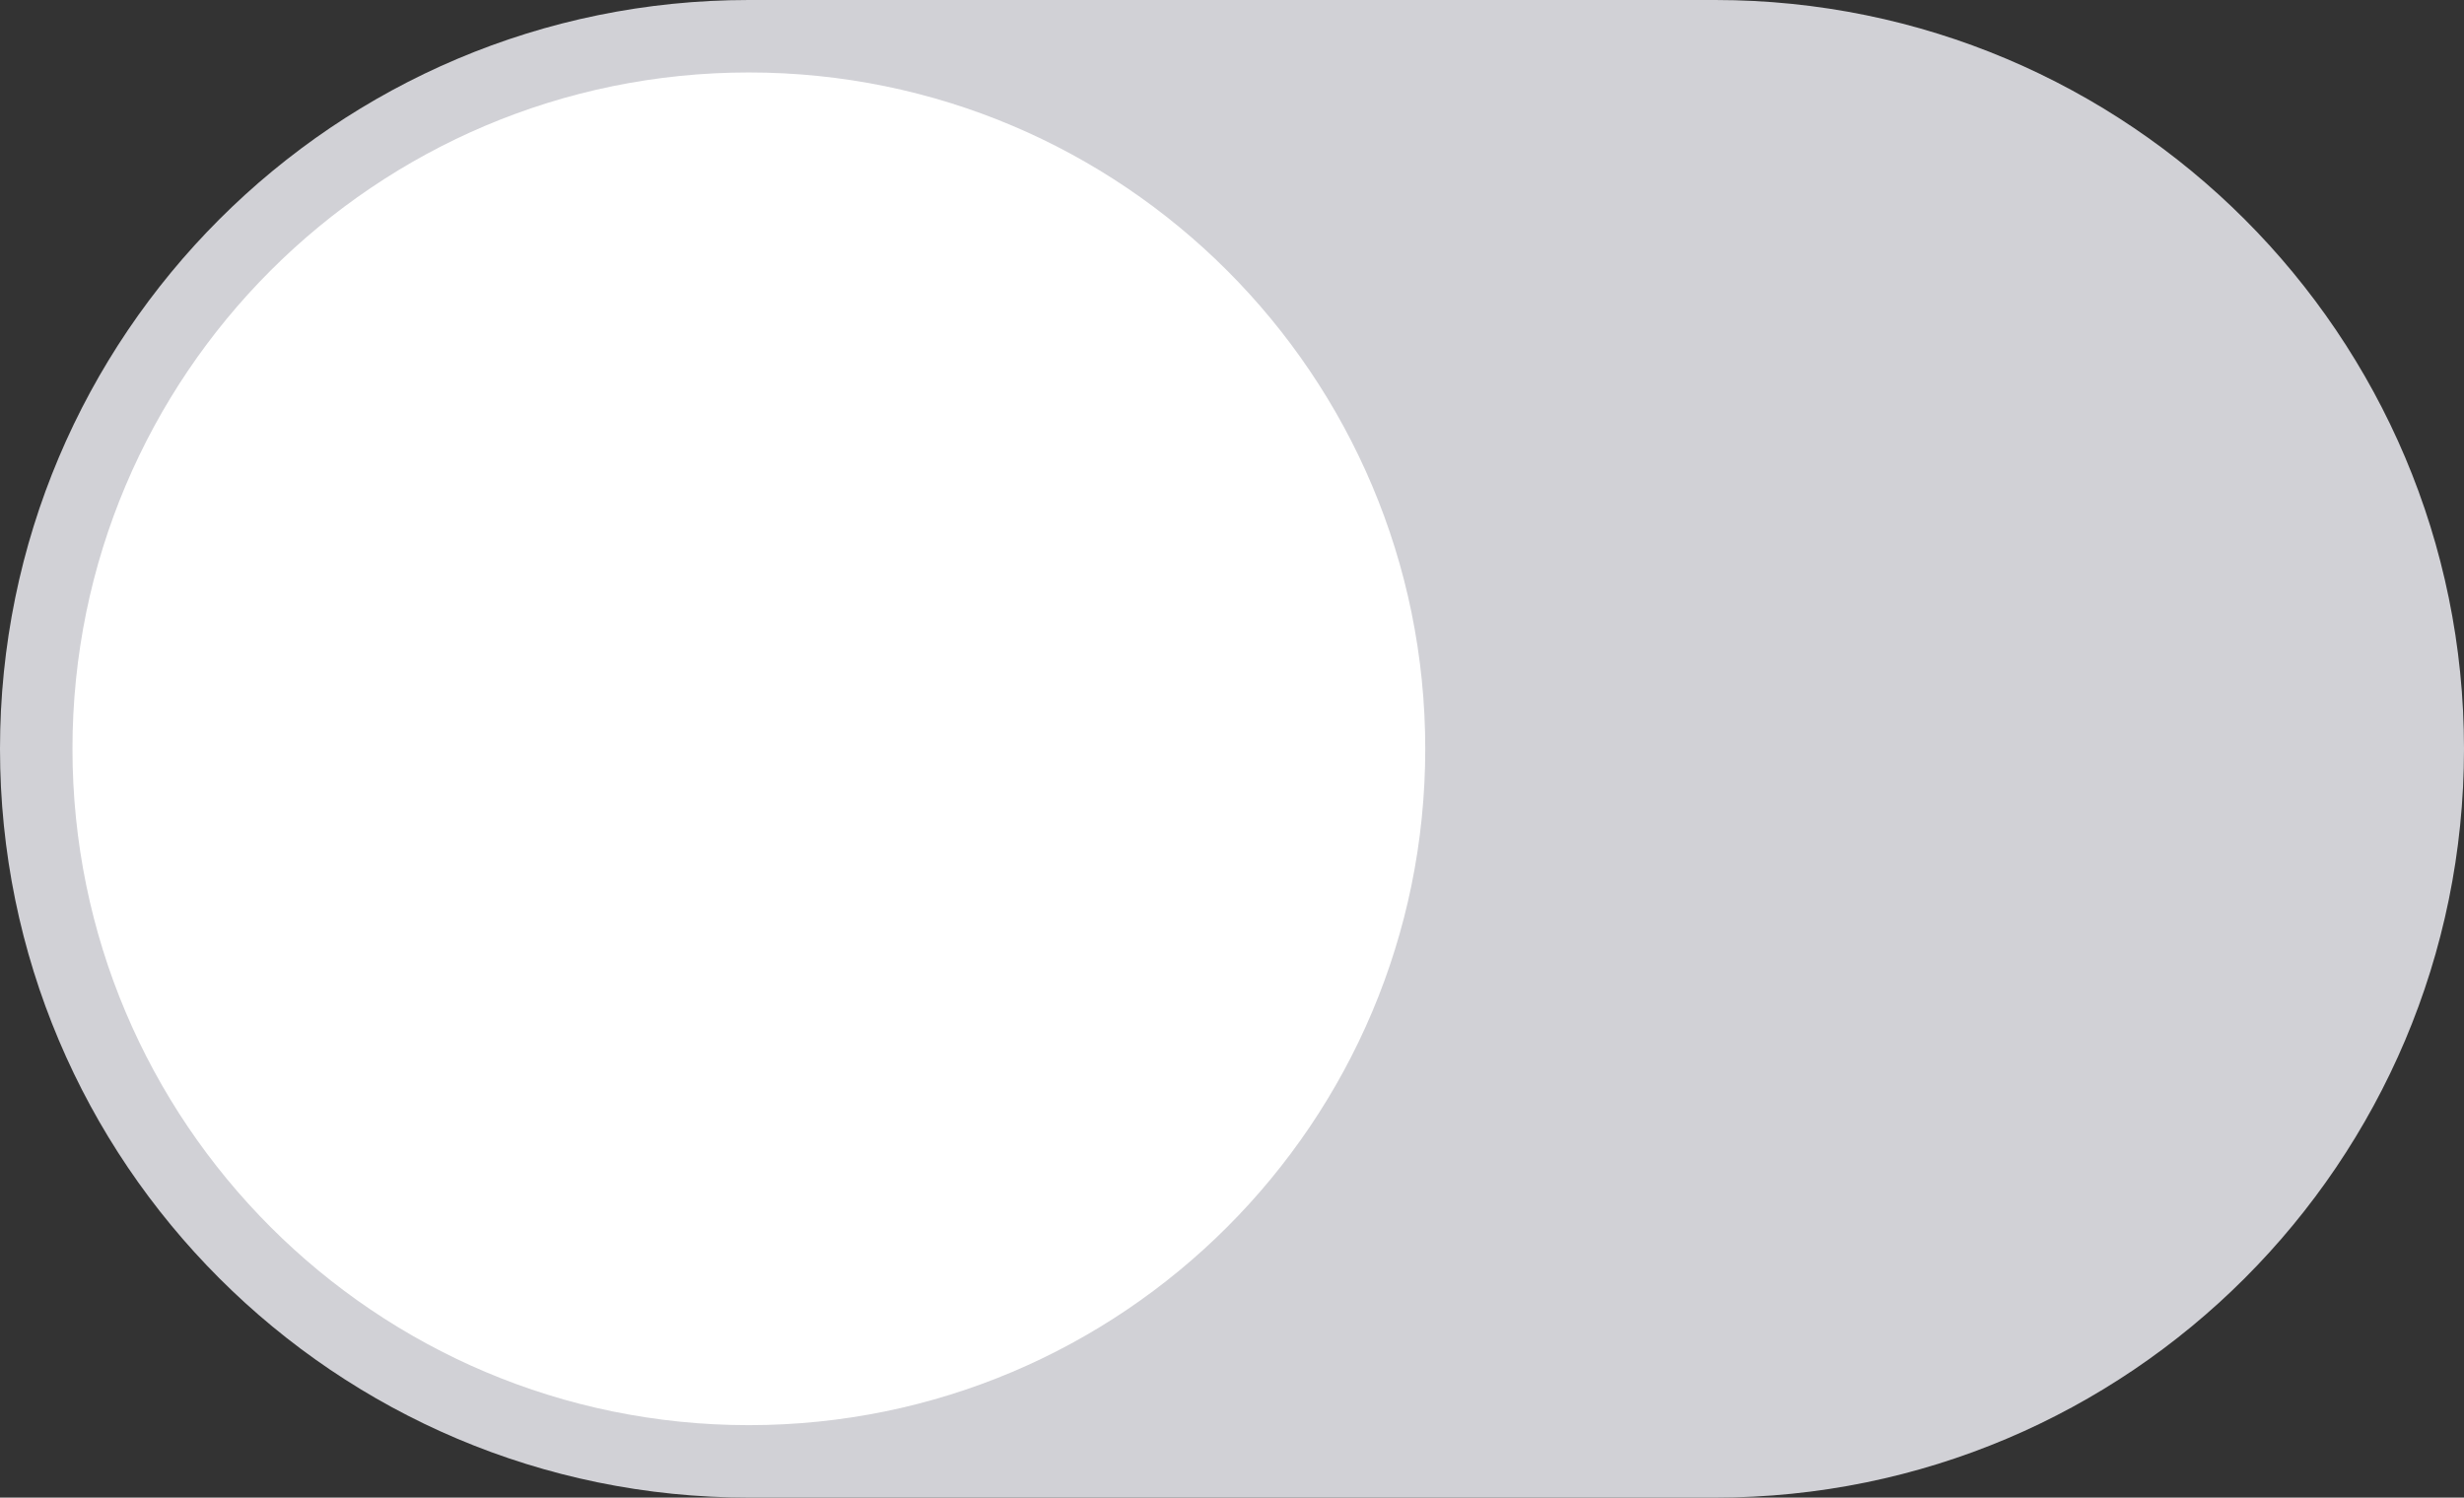
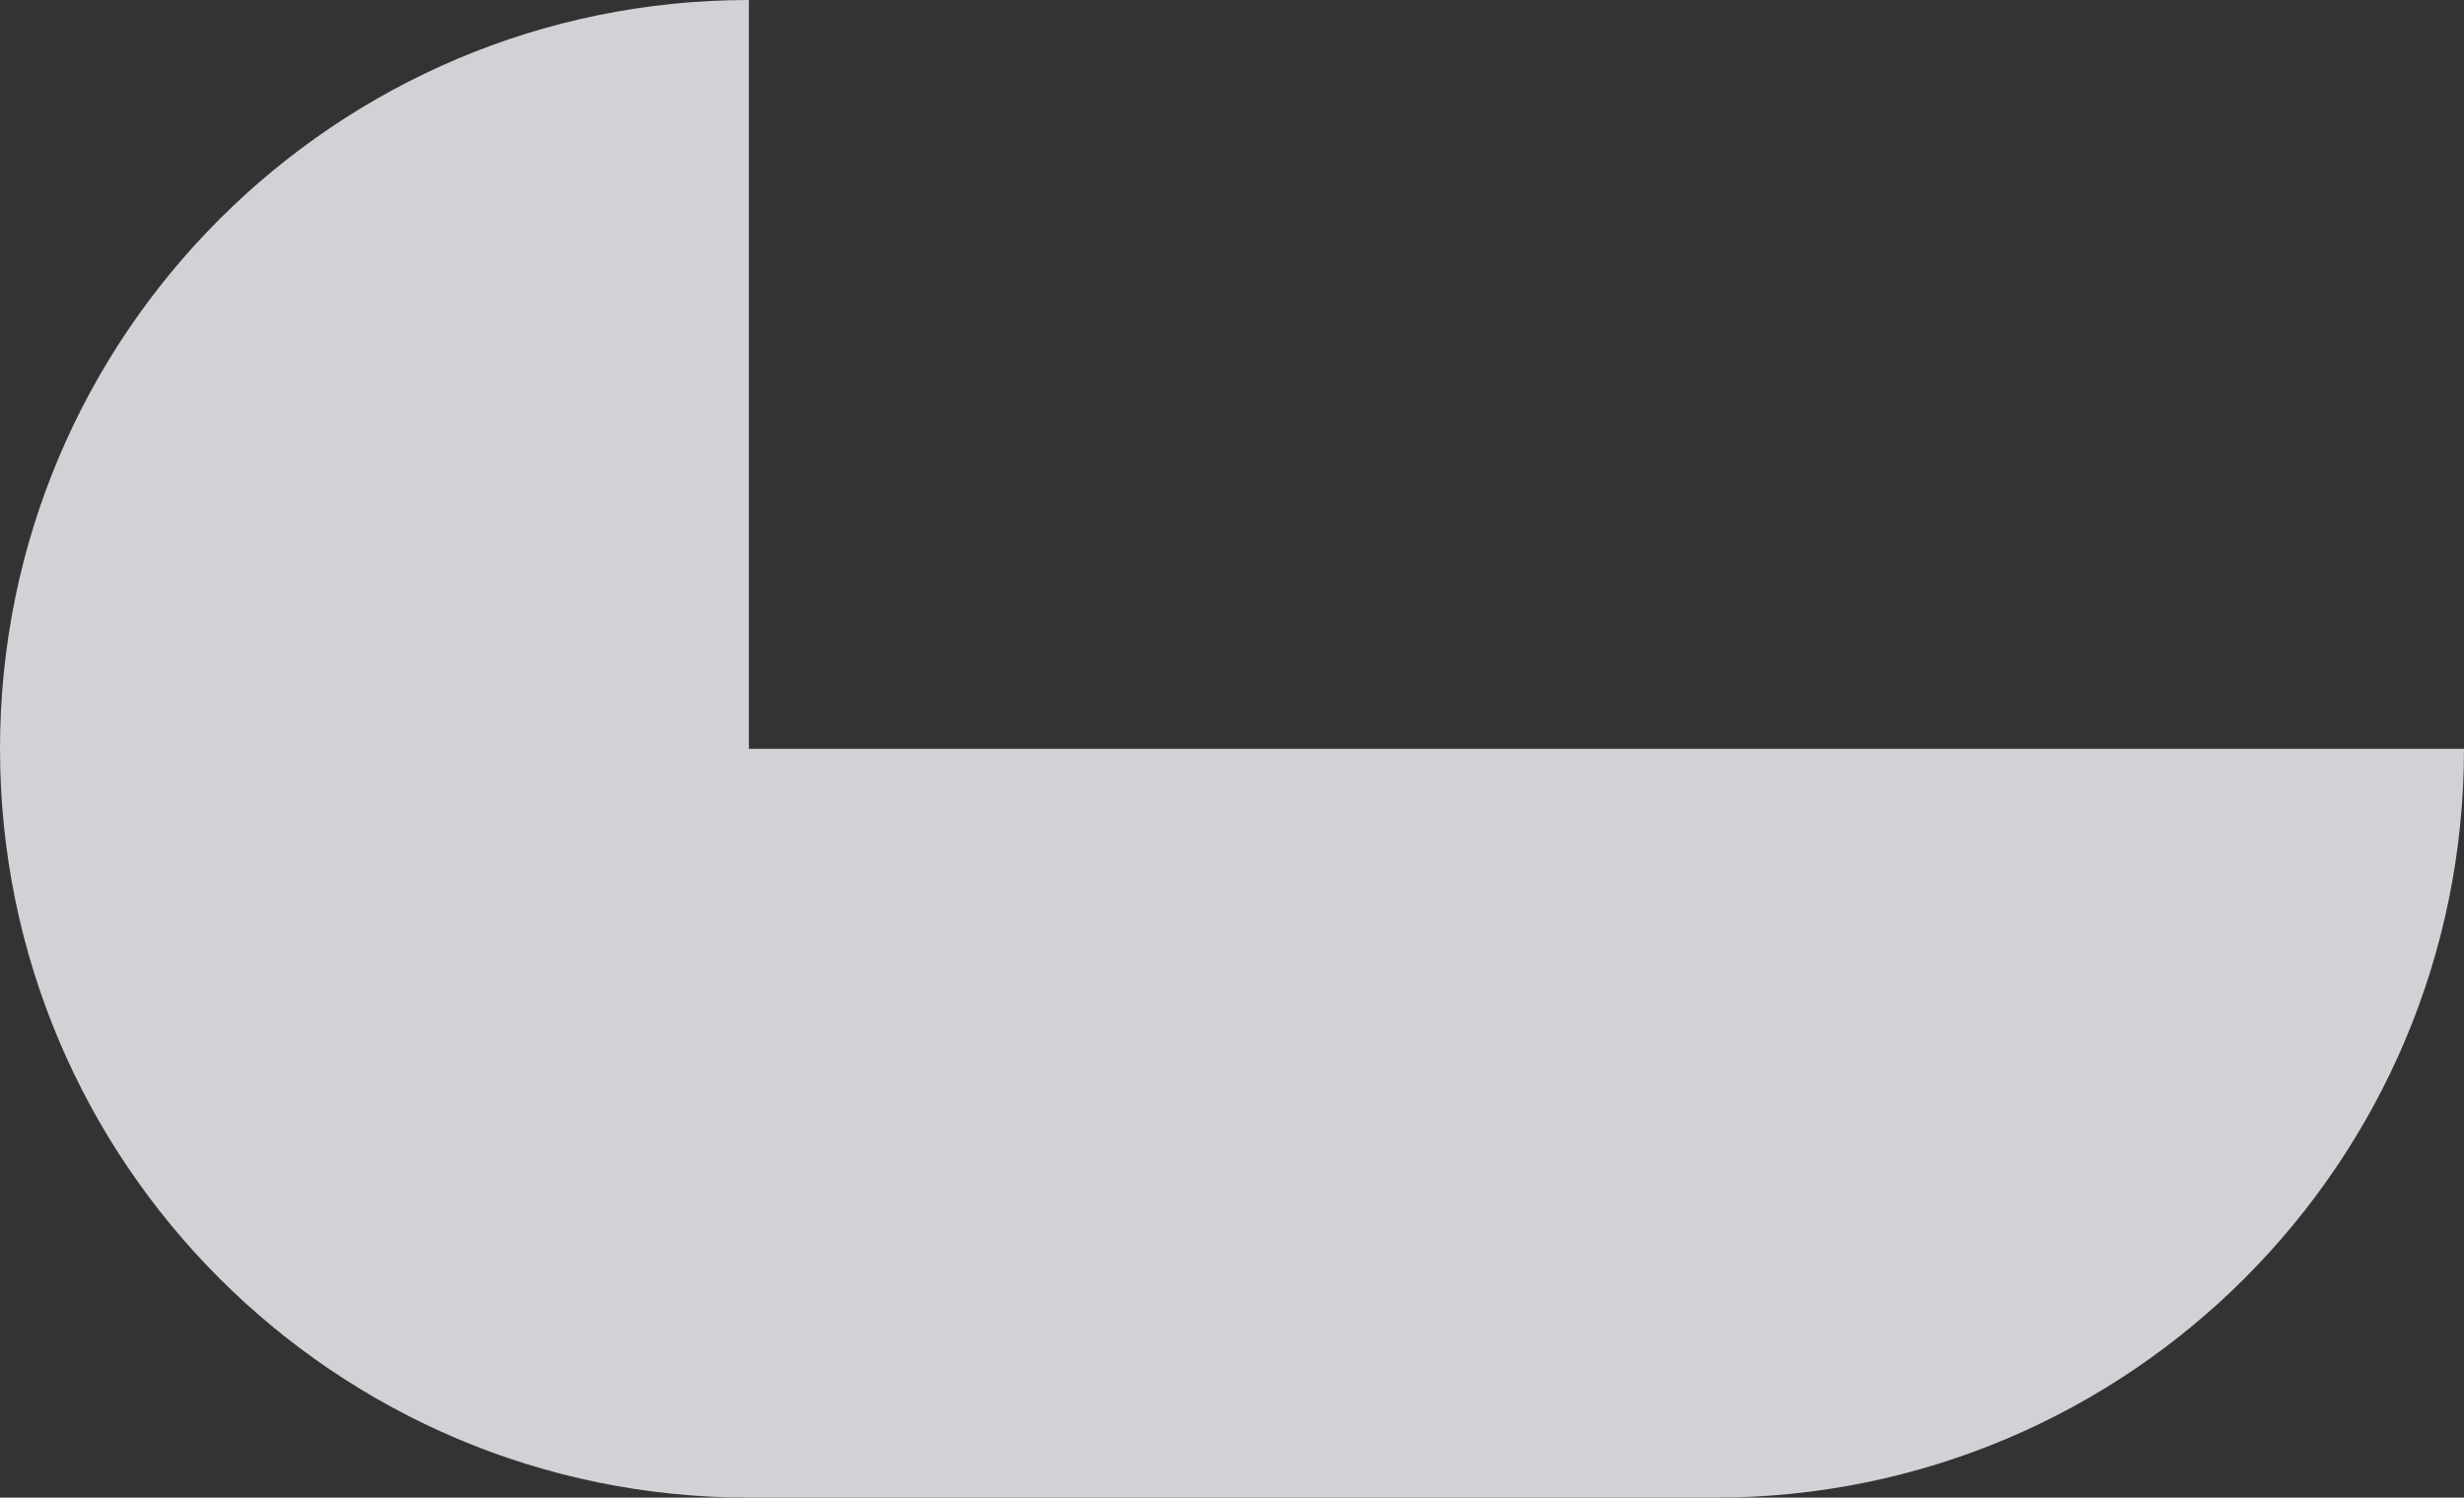
<svg xmlns="http://www.w3.org/2000/svg" width="51" height="31" viewBox="0 0 51 31" fill="none">
  <rect x="0" y="0" width="51" height="31" fill="#333333" stroke="none" />
-   <path fill-rule="evenodd" clip-rule="evenodd" d="M15.5 0C6.94 0 0 6.94 0 15.5V15.5C0 24.06 6.94 31 15.5 31H35.5C44.06 31 51 24.06 51 15.5V15.5C51 6.94 44.06 0 35.5 0H15.5Z" fill="#D1D1D6" />
-   <path fill-rule="evenodd" clip-rule="evenodd" d="M15.5 29.5C23.232 29.5 29.5 23.232 29.5 15.5C29.5 7.768 23.232 1.5 15.5 1.5C7.768 1.5 1.5 7.768 1.5 15.5C1.5 23.232 7.768 29.5 15.5 29.5Z" fill="white" />
+   <path fill-rule="evenodd" clip-rule="evenodd" d="M15.5 0C6.94 0 0 6.94 0 15.5V15.5C0 24.06 6.94 31 15.5 31H35.5C44.06 31 51 24.06 51 15.5V15.5H15.5Z" fill="#D1D1D6" />
</svg>